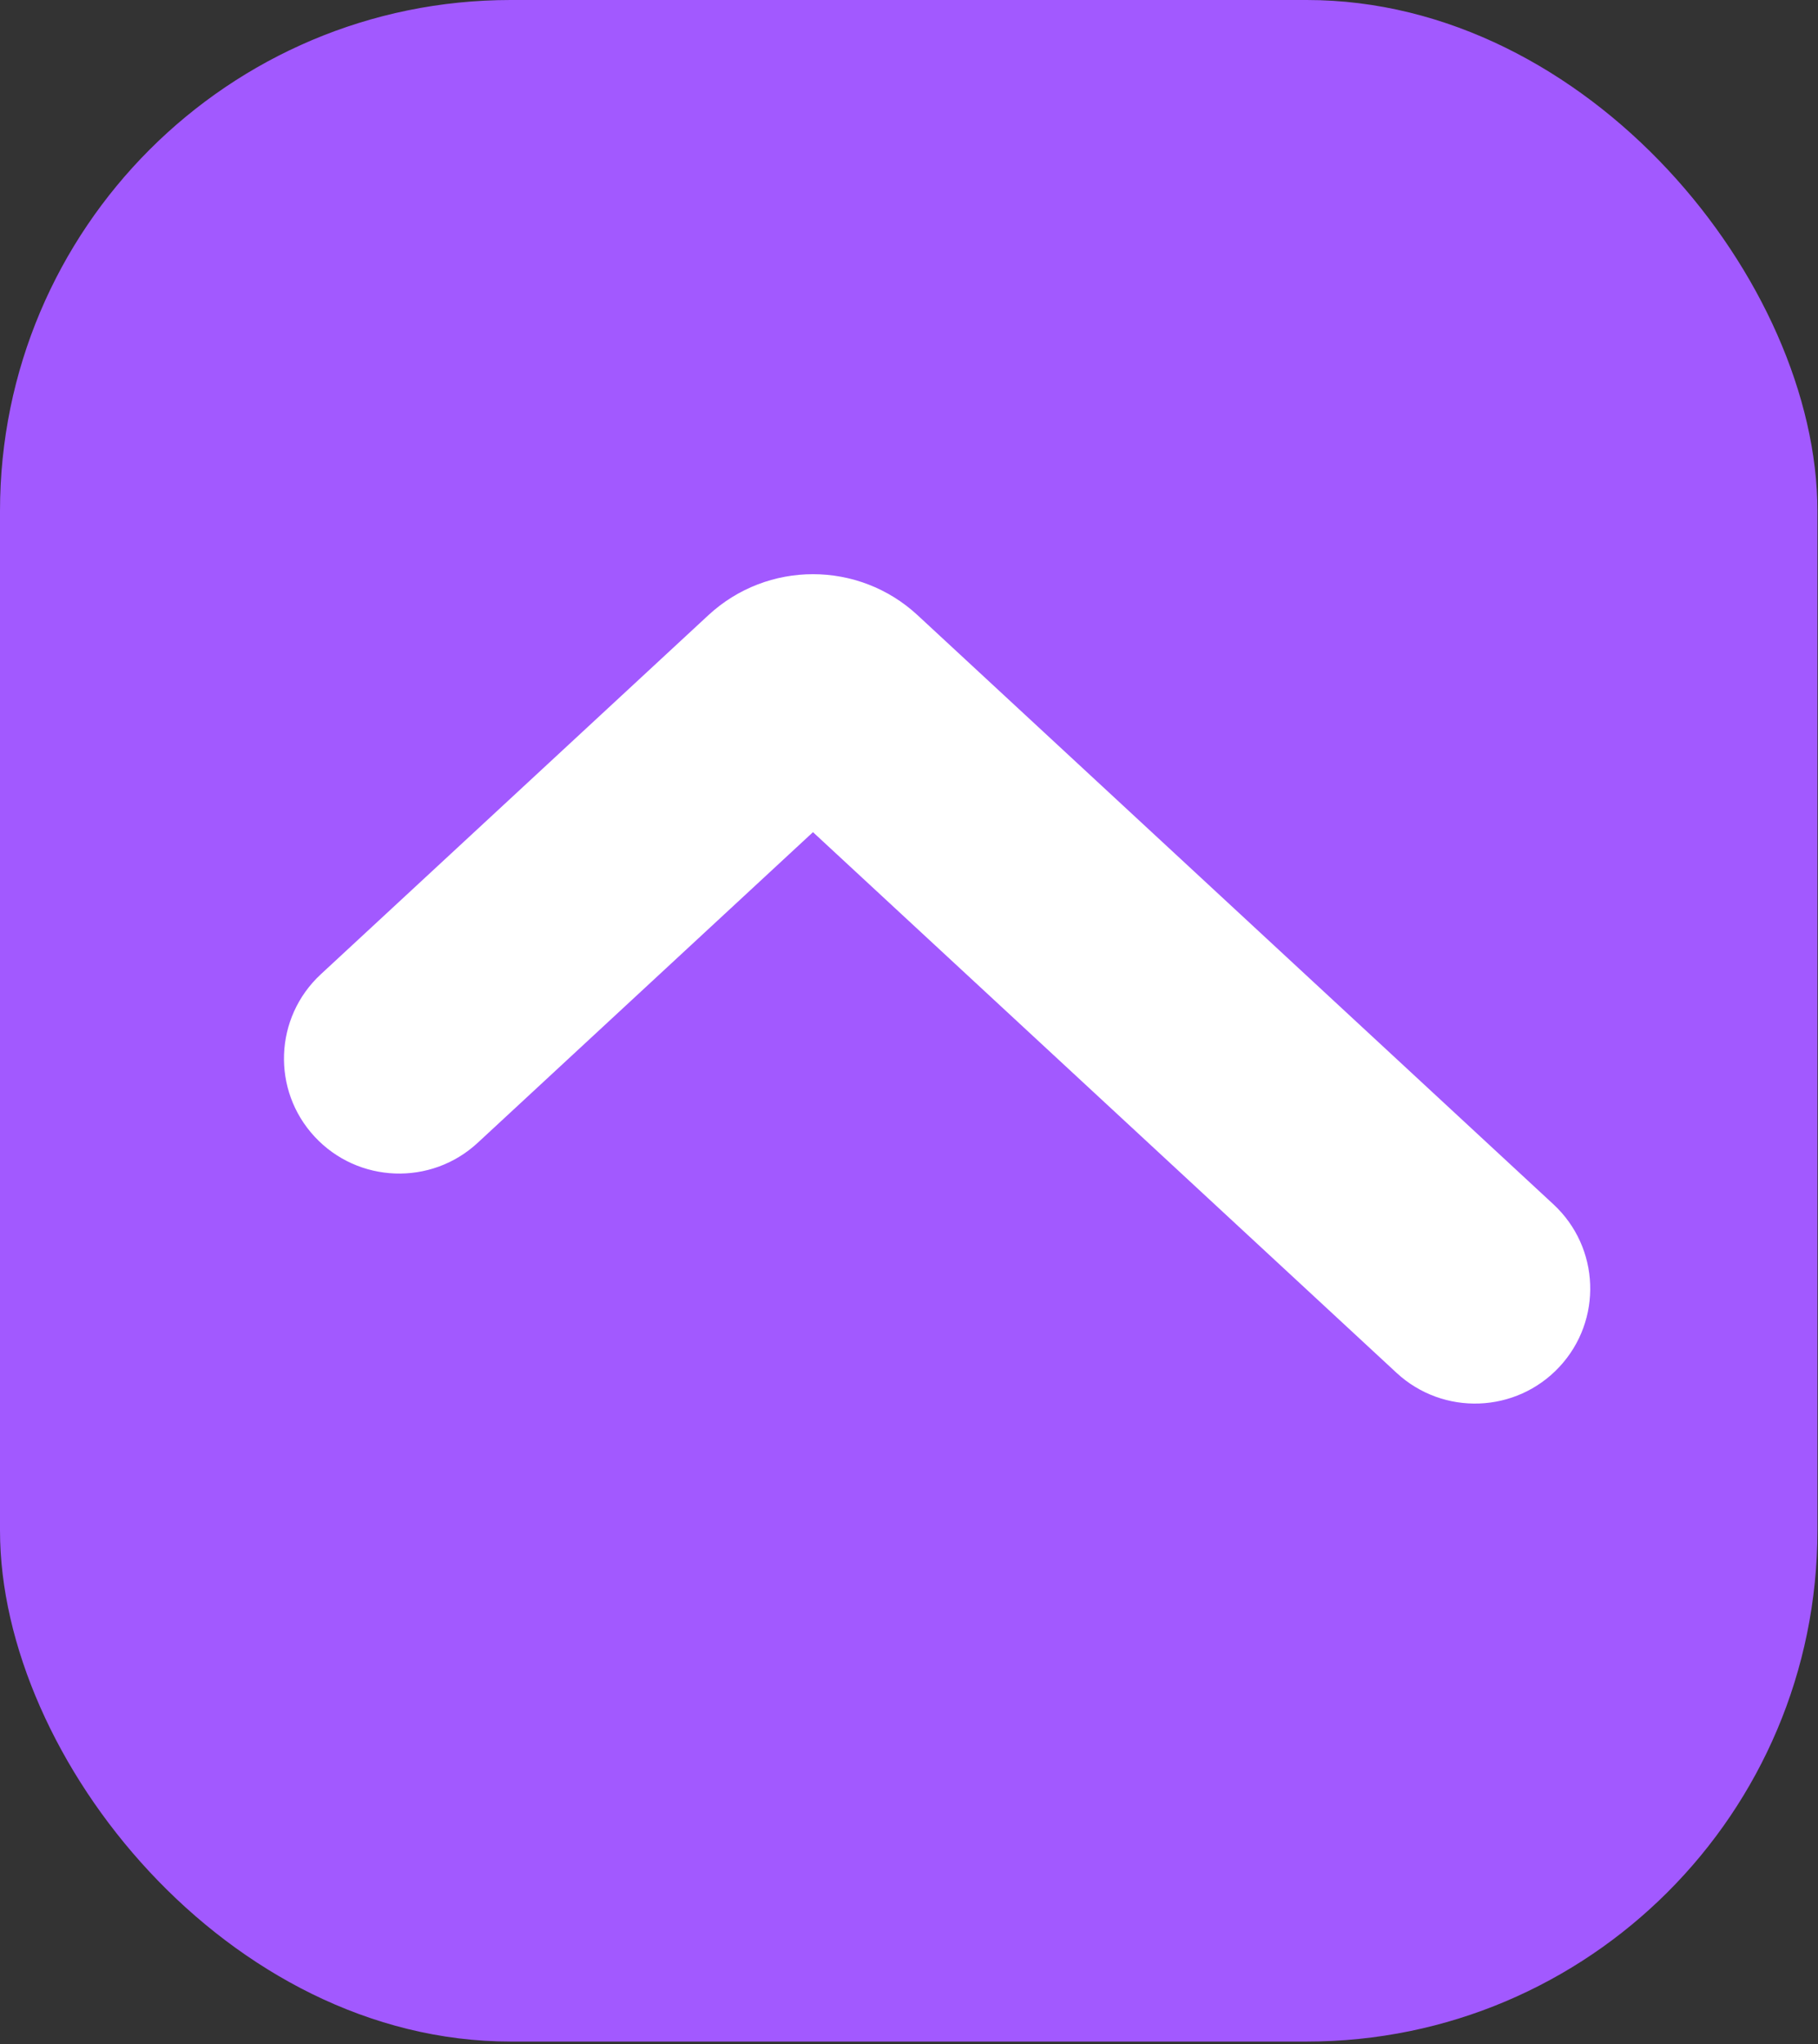
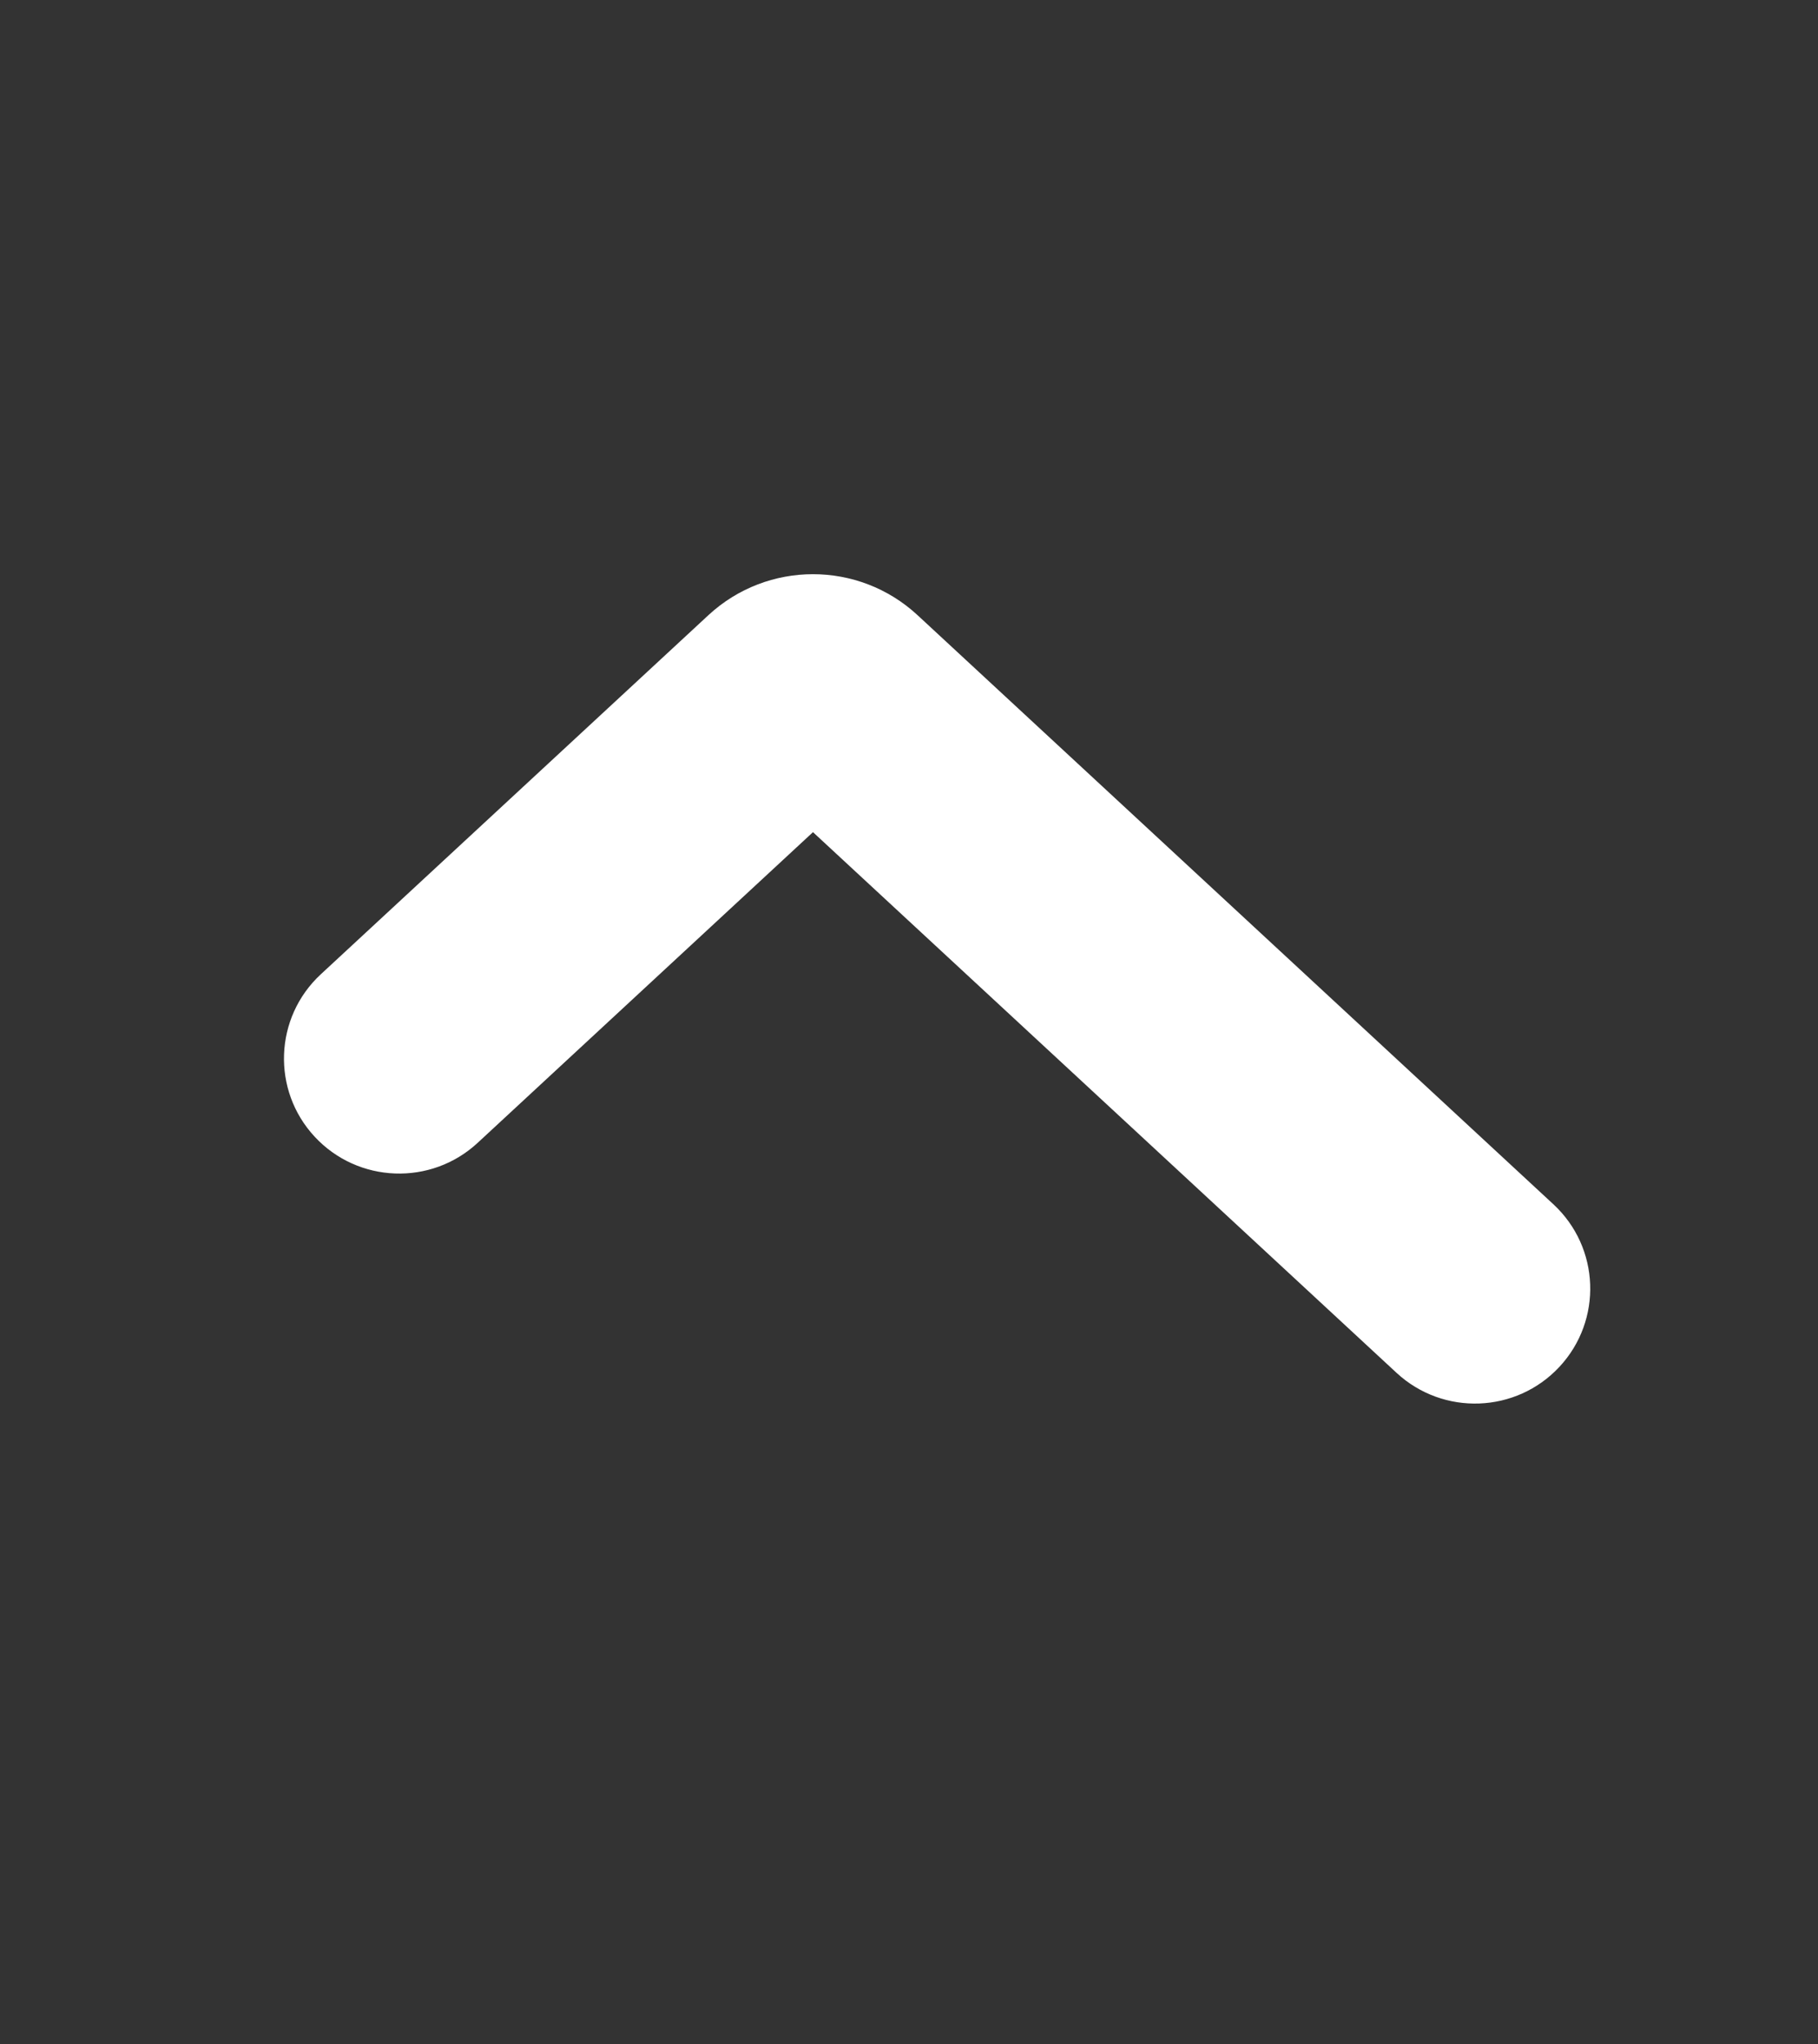
<svg xmlns="http://www.w3.org/2000/svg" width="267" height="300" viewBox="0 0 267 300" fill="none">
  <rect x="0" y="0" width="267" height="300" fill="#333333" stroke="none" />
-   <rect width="266.914" height="299.643" rx="75" fill="#A259FF" />
-   <path fill-rule="evenodd" clip-rule="evenodd" d="M119.398 122.137L205.104 201.495C211.954 207.838 222.665 207.443 229.026 200.612C235.388 193.78 234.991 183.1 228.14 176.757L134.755 90.289C126.096 82.271 112.7 82.271 104.04 90.289L47.114 142.998C40.264 149.342 39.867 160.022 46.228 166.853C52.59 173.684 63.3 174.08 70.151 167.737L119.398 122.137Z" fill="white" />
+   <path fill-rule="evenodd" clip-rule="evenodd" d="M119.398 122.137L205.104 201.495C211.954 207.838 222.665 207.443 229.026 200.612C235.388 193.78 234.991 183.1 228.14 176.757L134.755 90.289C126.096 82.271 112.7 82.271 104.04 90.289L47.114 142.998C40.264 149.342 39.867 160.022 46.228 166.853C52.59 173.684 63.3 174.08 70.151 167.737Z" fill="white" />
</svg>